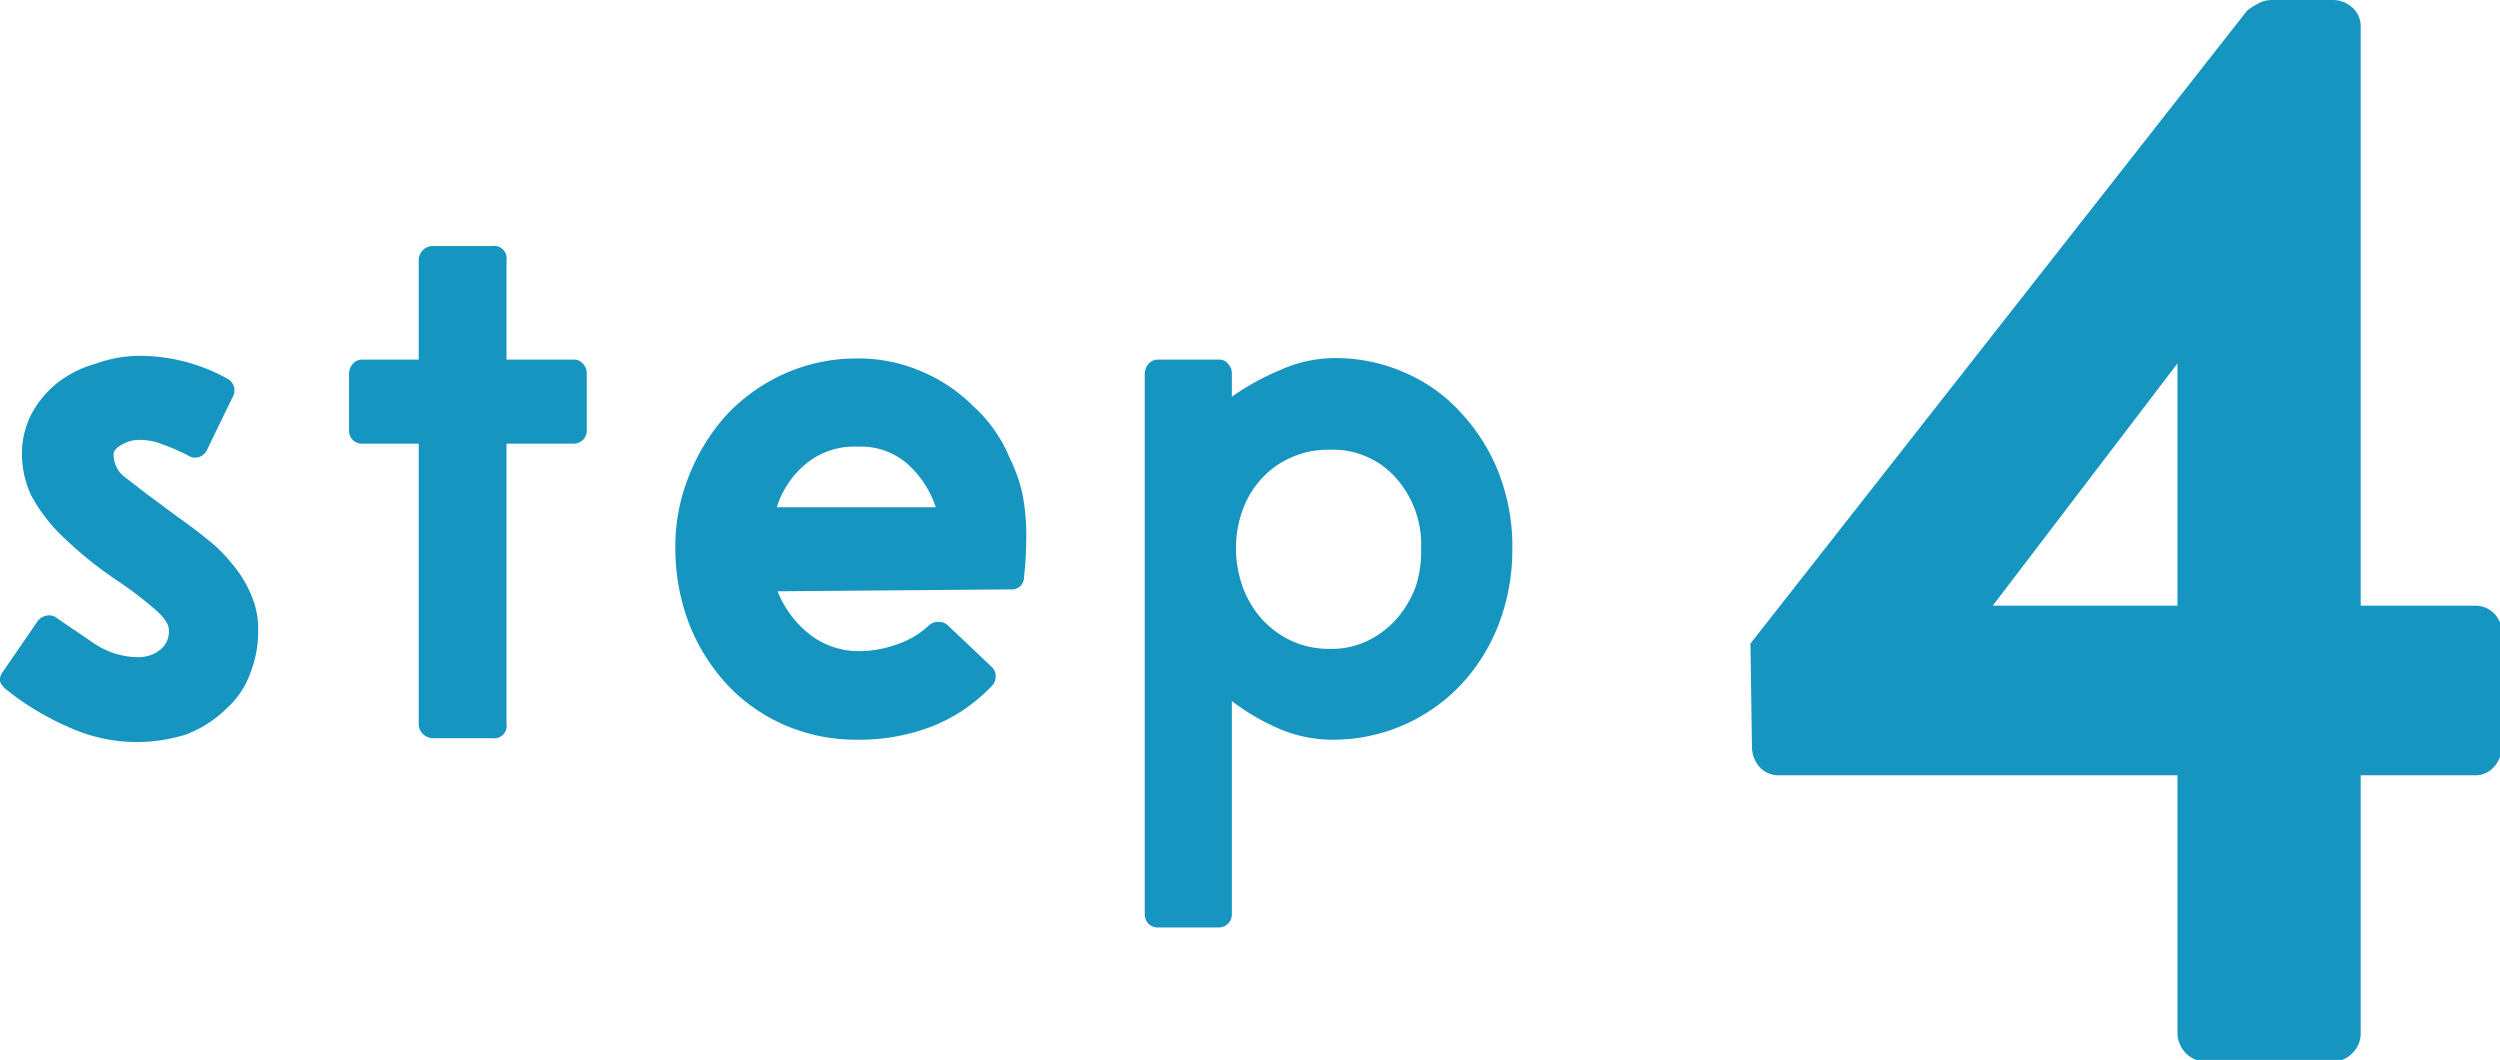
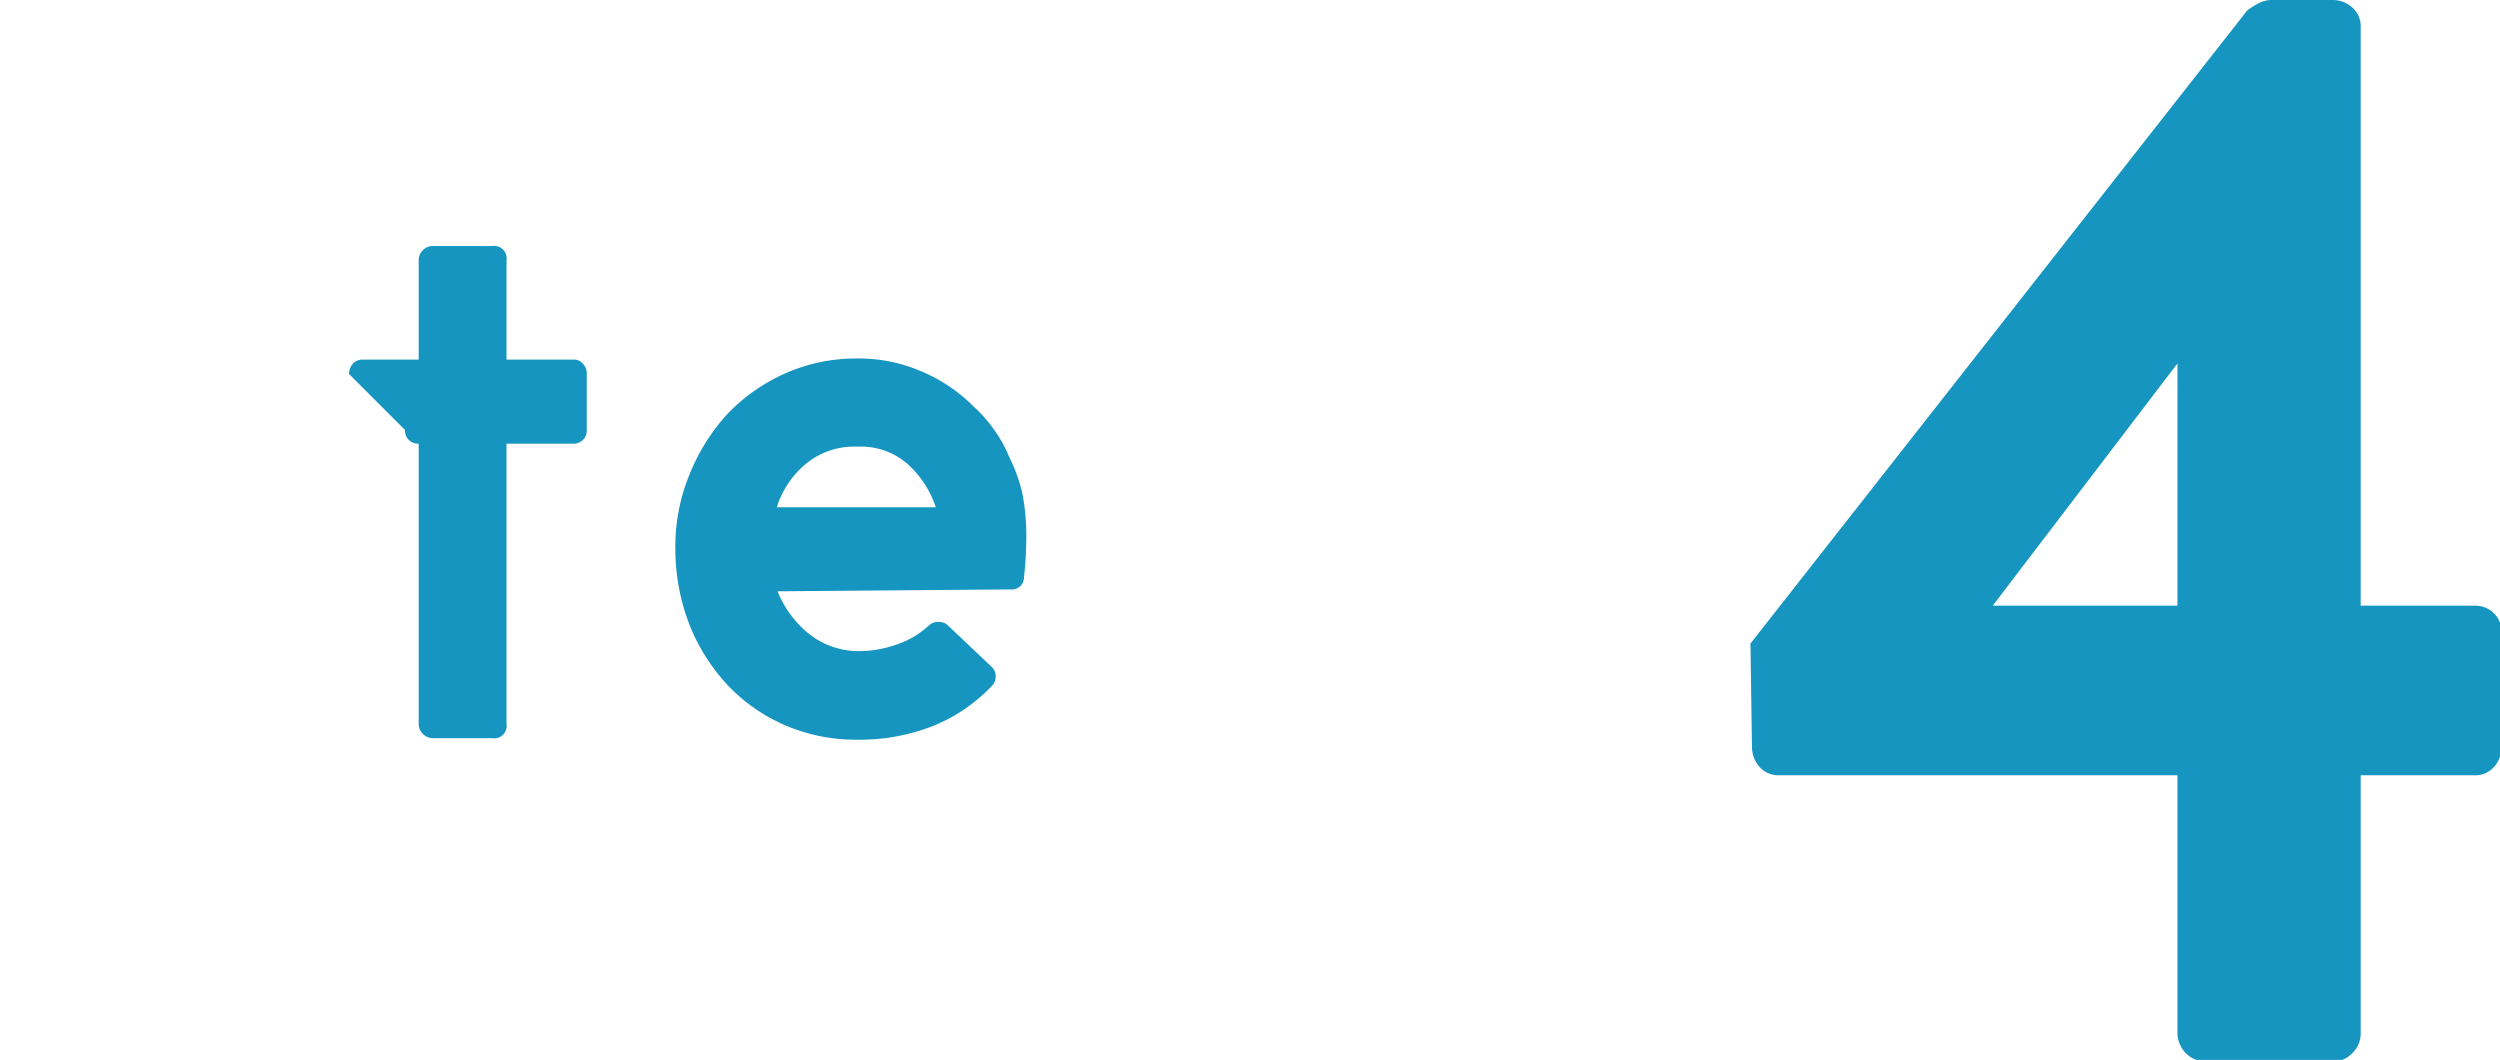
<svg xmlns="http://www.w3.org/2000/svg" width="66.04" height="28" viewBox="0 0 66.04 28">
  <defs>
    <style>.cls-1{opacity:0.95;}.cls-2{fill:#0a90be;}</style>
  </defs>
  <title>step_4</title>
  <g id="レイヤー_2" data-name="レイヤー 2">
    <g id="レイヤー_1-2" data-name="レイヤー 1">
      <g class="cls-1">
-         <path class="cls-2" d="M4.7,13.66c.24.17.49.35.73.55a3.86,3.86,0,0,1,.68.66,3.08,3.08,0,0,1,.51.81,2.26,2.26,0,0,1,.2,1,3,3,0,0,1-.2,1.08A2.25,2.25,0,0,1,6,18.7a3.08,3.08,0,0,1-1.08.7,4.32,4.32,0,0,1-3.1-.19,7.23,7.23,0,0,1-1.66-1A.55.55,0,0,1,0,18a.35.35,0,0,1,.08-.26L1,16.4a.38.38,0,0,1,.24-.14.33.33,0,0,1,.28.08l1,.68a2.11,2.11,0,0,0,1.14.34.91.91,0,0,0,.55-.18.61.61,0,0,0,.25-.54c0-.16-.14-.36-.42-.59a9.71,9.71,0,0,0-.88-.67A10.57,10.57,0,0,1,1.58,14.1a4.45,4.45,0,0,1-.75-1A2.6,2.6,0,0,1,.58,12a2.27,2.27,0,0,1,.26-1.08,2.67,2.67,0,0,1,.68-.81,2.93,2.93,0,0,1,1-.5A3.54,3.54,0,0,1,3.6,9.4,4.79,4.79,0,0,1,6,10a.35.35,0,0,1,.14.5l-.66,1.36a.37.37,0,0,1-.19.2.32.32,0,0,1-.27,0,5.41,5.41,0,0,0-.75-.33,1.58,1.58,0,0,0-.59-.11.86.86,0,0,0-.43.11Q3,11.86,3,12a.75.75,0,0,0,.32.62l.53.41Z" />
-         <path class="cls-2" d="M9.22,9.88a.41.41,0,0,1,.1-.27.33.33,0,0,1,.26-.11h1.48V6.88a.37.37,0,0,1,.11-.27.36.36,0,0,1,.27-.11H13a.33.33,0,0,1,.38.38V9.5h1.76a.3.3,0,0,1,.26.11.36.36,0,0,1,.1.27v1.48a.35.35,0,0,1-.1.26.36.36,0,0,1-.26.1H13.38v7.4a.33.33,0,0,1-.38.38H11.44a.38.38,0,0,1-.38-.38v-7.4H9.58a.34.34,0,0,1-.36-.36Z" />
+         <path class="cls-2" d="M9.22,9.88a.41.41,0,0,1,.1-.27.33.33,0,0,1,.26-.11h1.48V6.88a.37.37,0,0,1,.11-.27.36.36,0,0,1,.27-.11H13a.33.33,0,0,1,.38.38V9.5h1.76a.3.3,0,0,1,.26.11.36.36,0,0,1,.1.27v1.48a.35.35,0,0,1-.1.26.36.36,0,0,1-.26.1H13.38v7.4a.33.33,0,0,1-.38.38H11.44a.38.38,0,0,1-.38-.38v-7.4a.34.34,0,0,1-.36-.36Z" />
        <path class="cls-2" d="M20.54,15.62a2.76,2.76,0,0,0,.85,1.14,2.11,2.11,0,0,0,1.31.44,3,3,0,0,0,1-.18,2.32,2.32,0,0,0,.84-.5.34.34,0,0,1,.27-.09.33.33,0,0,1,.25.11l1.14,1.08a.32.32,0,0,1,.1.25.33.33,0,0,1-.1.25,4.41,4.41,0,0,1-1.56,1.06,5.29,5.29,0,0,1-2,.36,4.73,4.73,0,0,1-1.85-.36,4.6,4.6,0,0,1-1.49-1,5.07,5.07,0,0,1-1.08-1.66,5.56,5.56,0,0,1-.38-2,5,5,0,0,1,.38-2,5.25,5.25,0,0,1,1-1.59,4.81,4.81,0,0,1,1.53-1.07,4.62,4.62,0,0,1,1.88-.39,4.18,4.18,0,0,1,1.71.34,4.27,4.27,0,0,1,1.39.94,3.43,3.43,0,0,1,.5.56,3.49,3.49,0,0,1,.42.74A4.64,4.64,0,0,1,27,13a5.87,5.87,0,0,1,.11,1.25,9.9,9.9,0,0,1-.06,1,.32.32,0,0,1-.36.32Zm2.12-3.82a2,2,0,0,0-1.38.46,2.42,2.42,0,0,0-.76,1.14h4.2A2.66,2.66,0,0,0,24,12.28,1.86,1.86,0,0,0,22.66,11.8Z" />
-         <path class="cls-2" d="M32.54,10.48a6.61,6.61,0,0,1,1.29-.71,3.51,3.51,0,0,1,1.39-.31,4.48,4.48,0,0,1,1.88.38,4.27,4.27,0,0,1,1.49,1.06,5,5,0,0,1,1,1.59,5.34,5.34,0,0,1,.36,2,5.52,5.52,0,0,1-.36,2,4.91,4.91,0,0,1-1,1.6,4.65,4.65,0,0,1-3.43,1.45,3.59,3.59,0,0,1-1.37-.29,5.94,5.94,0,0,1-1.25-.73v5.62a.35.35,0,0,1-.1.26.36.36,0,0,1-.26.1H30.6a.34.34,0,0,1-.36-.36V9.88a.41.41,0,0,1,.1-.27.33.33,0,0,1,.26-.11h1.58a.3.3,0,0,1,.26.11.36.36,0,0,1,.1.27Zm5,4a2.64,2.64,0,0,0-.67-1.86,2.22,2.22,0,0,0-1.75-.74,2.37,2.37,0,0,0-1,.2,2.26,2.26,0,0,0-.78.55,2.41,2.41,0,0,0-.51.83,2.91,2.91,0,0,0-.18,1,3,3,0,0,0,.18,1.05,2.6,2.6,0,0,0,.51.85,2.46,2.46,0,0,0,.78.57,2.37,2.37,0,0,0,1,.21,2.18,2.18,0,0,0,1-.21,2.44,2.44,0,0,0,.77-.58,2.76,2.76,0,0,0,.51-.86A3,3,0,0,0,37.54,14.48Z" />
        <path class="cls-2" d="M46.24,17,59.36.28A1.72,1.72,0,0,1,59.64.1.75.75,0,0,1,60,0H61.6a.77.77,0,0,1,.54.2.66.66,0,0,1,.22.52V16h3a.7.7,0,0,1,.52.2.68.68,0,0,1,.2.52v3a.76.76,0,0,1-.2.54.65.65,0,0,1-.52.22h-3v6.8a.73.73,0,0,1-.22.54.7.7,0,0,1-.54.22H58.28a.73.73,0,0,1-.54-.22.77.77,0,0,1-.22-.54v-6.8H47a.67.67,0,0,1-.52-.22.8.8,0,0,1-.2-.54Zm11.28-1V9.6L52.64,16Z" />
      </g>
    </g>
  </g>
</svg>